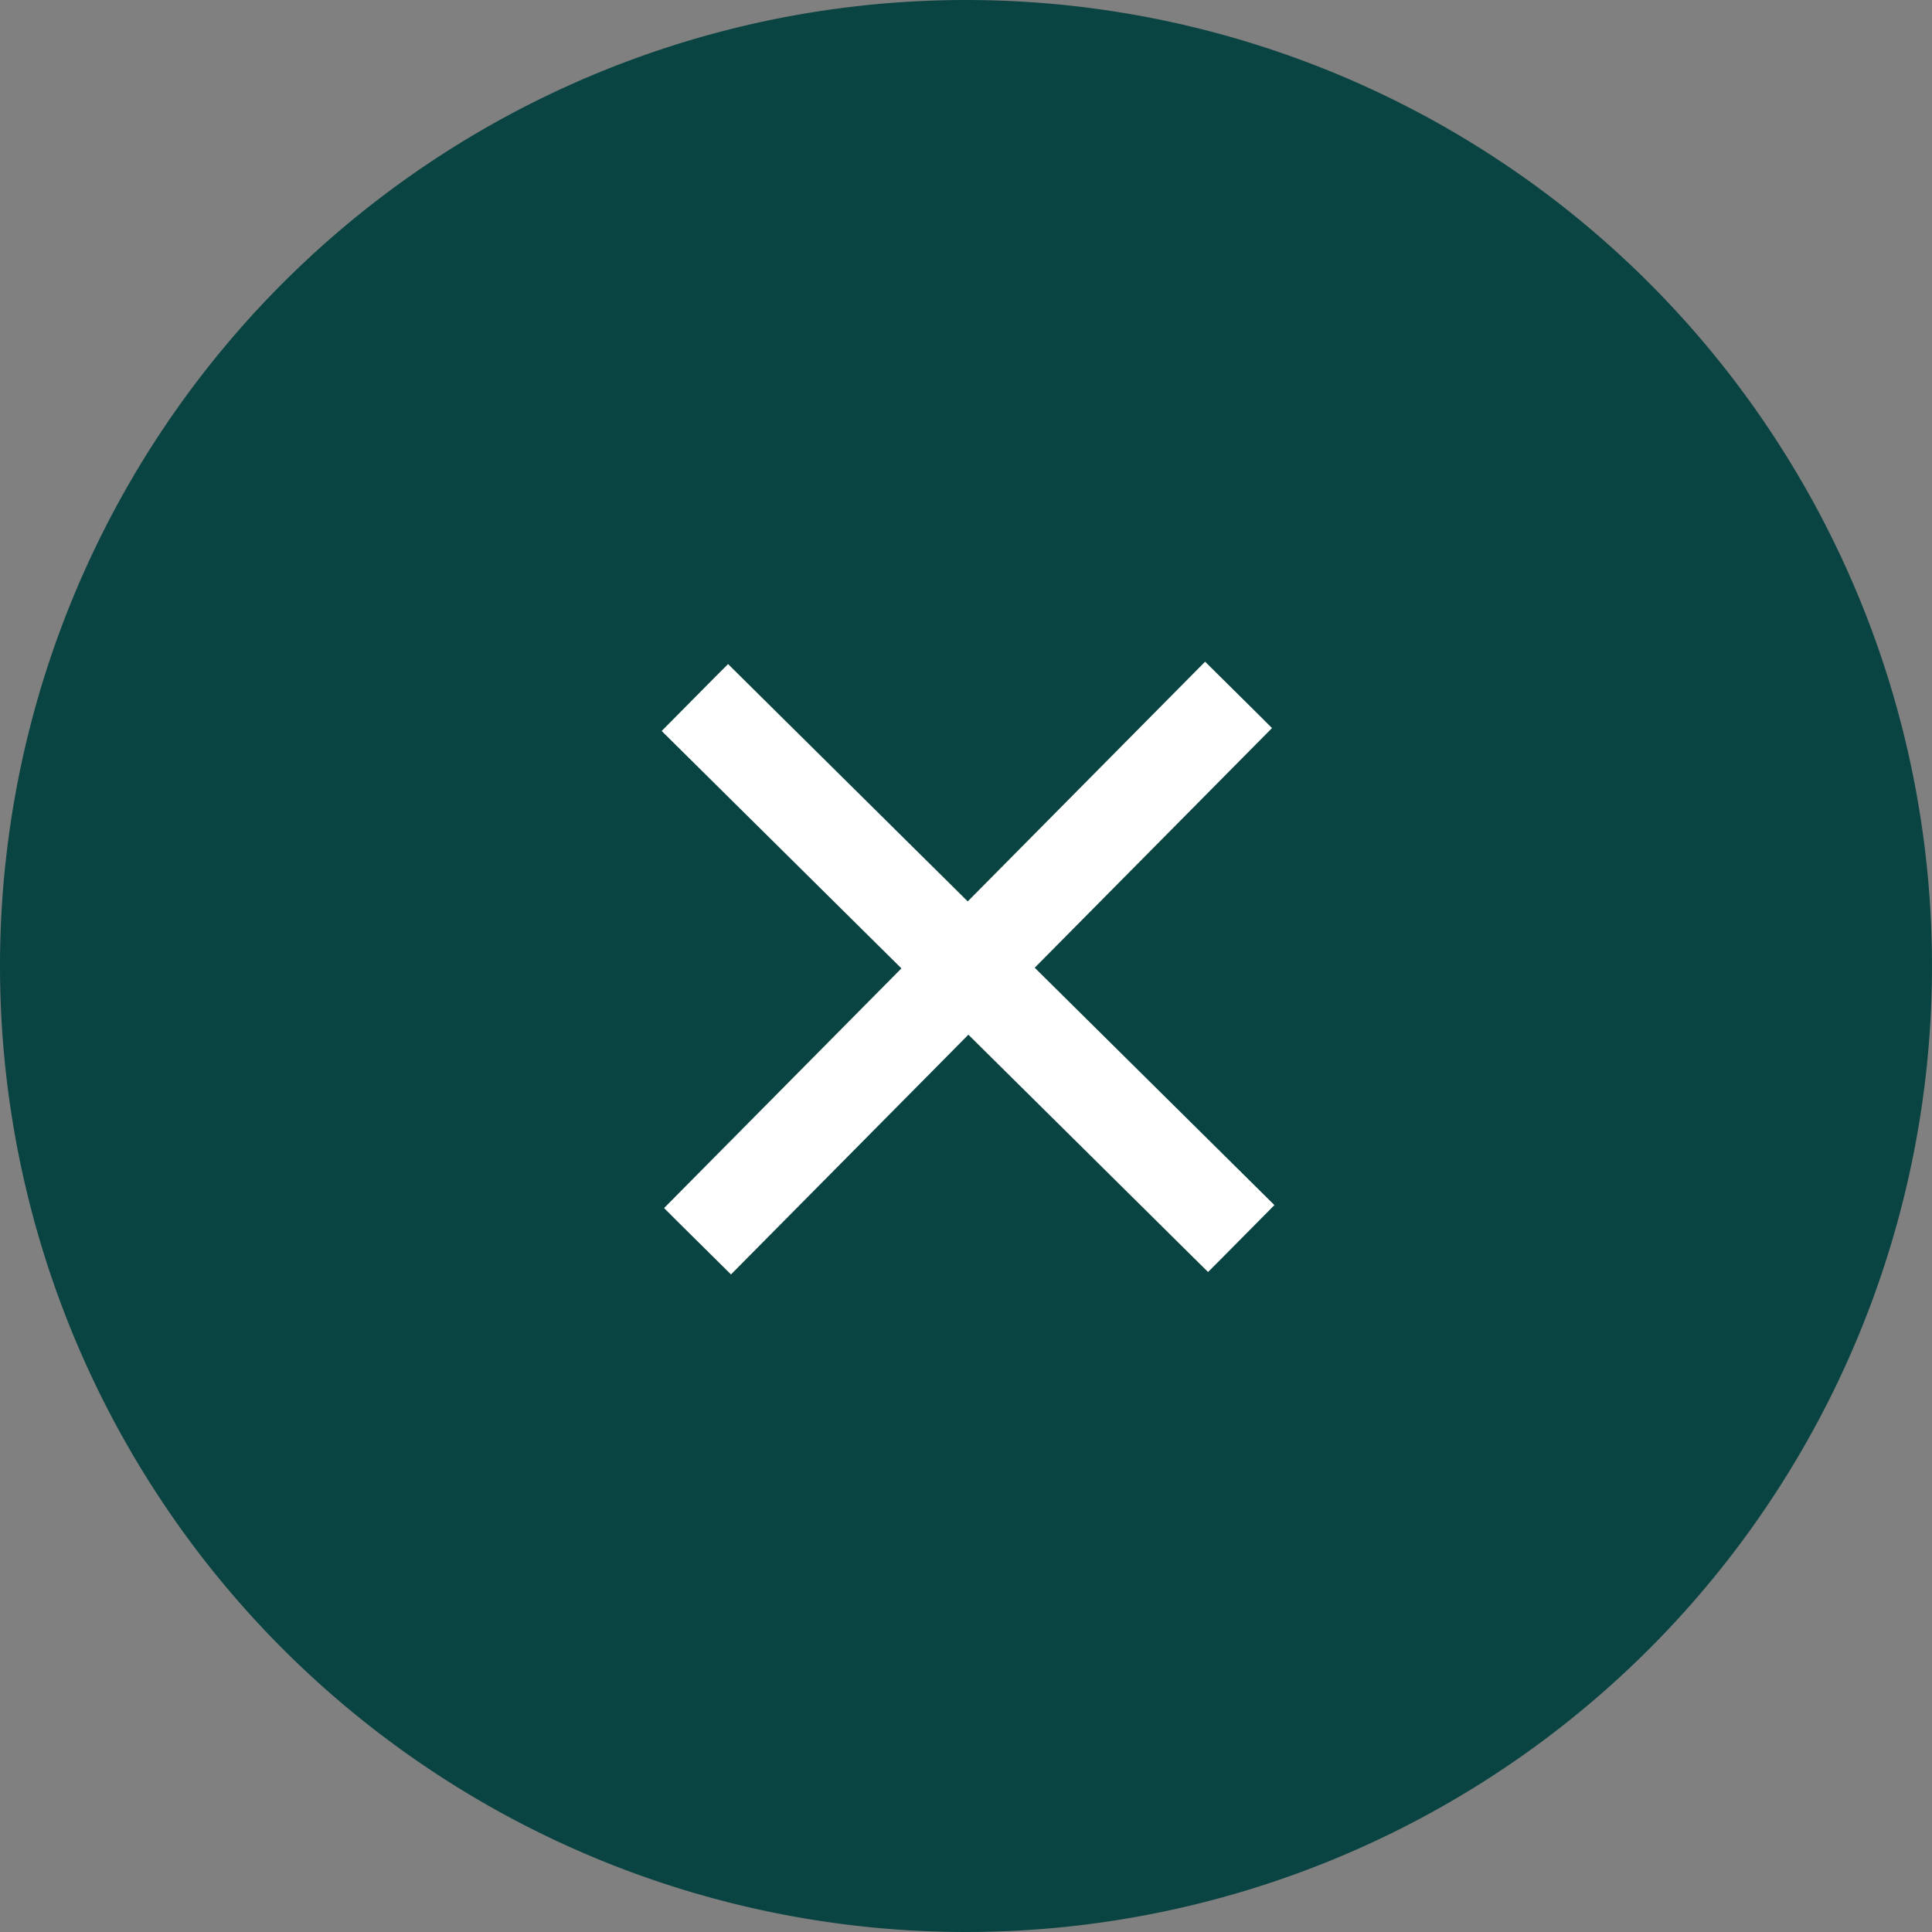
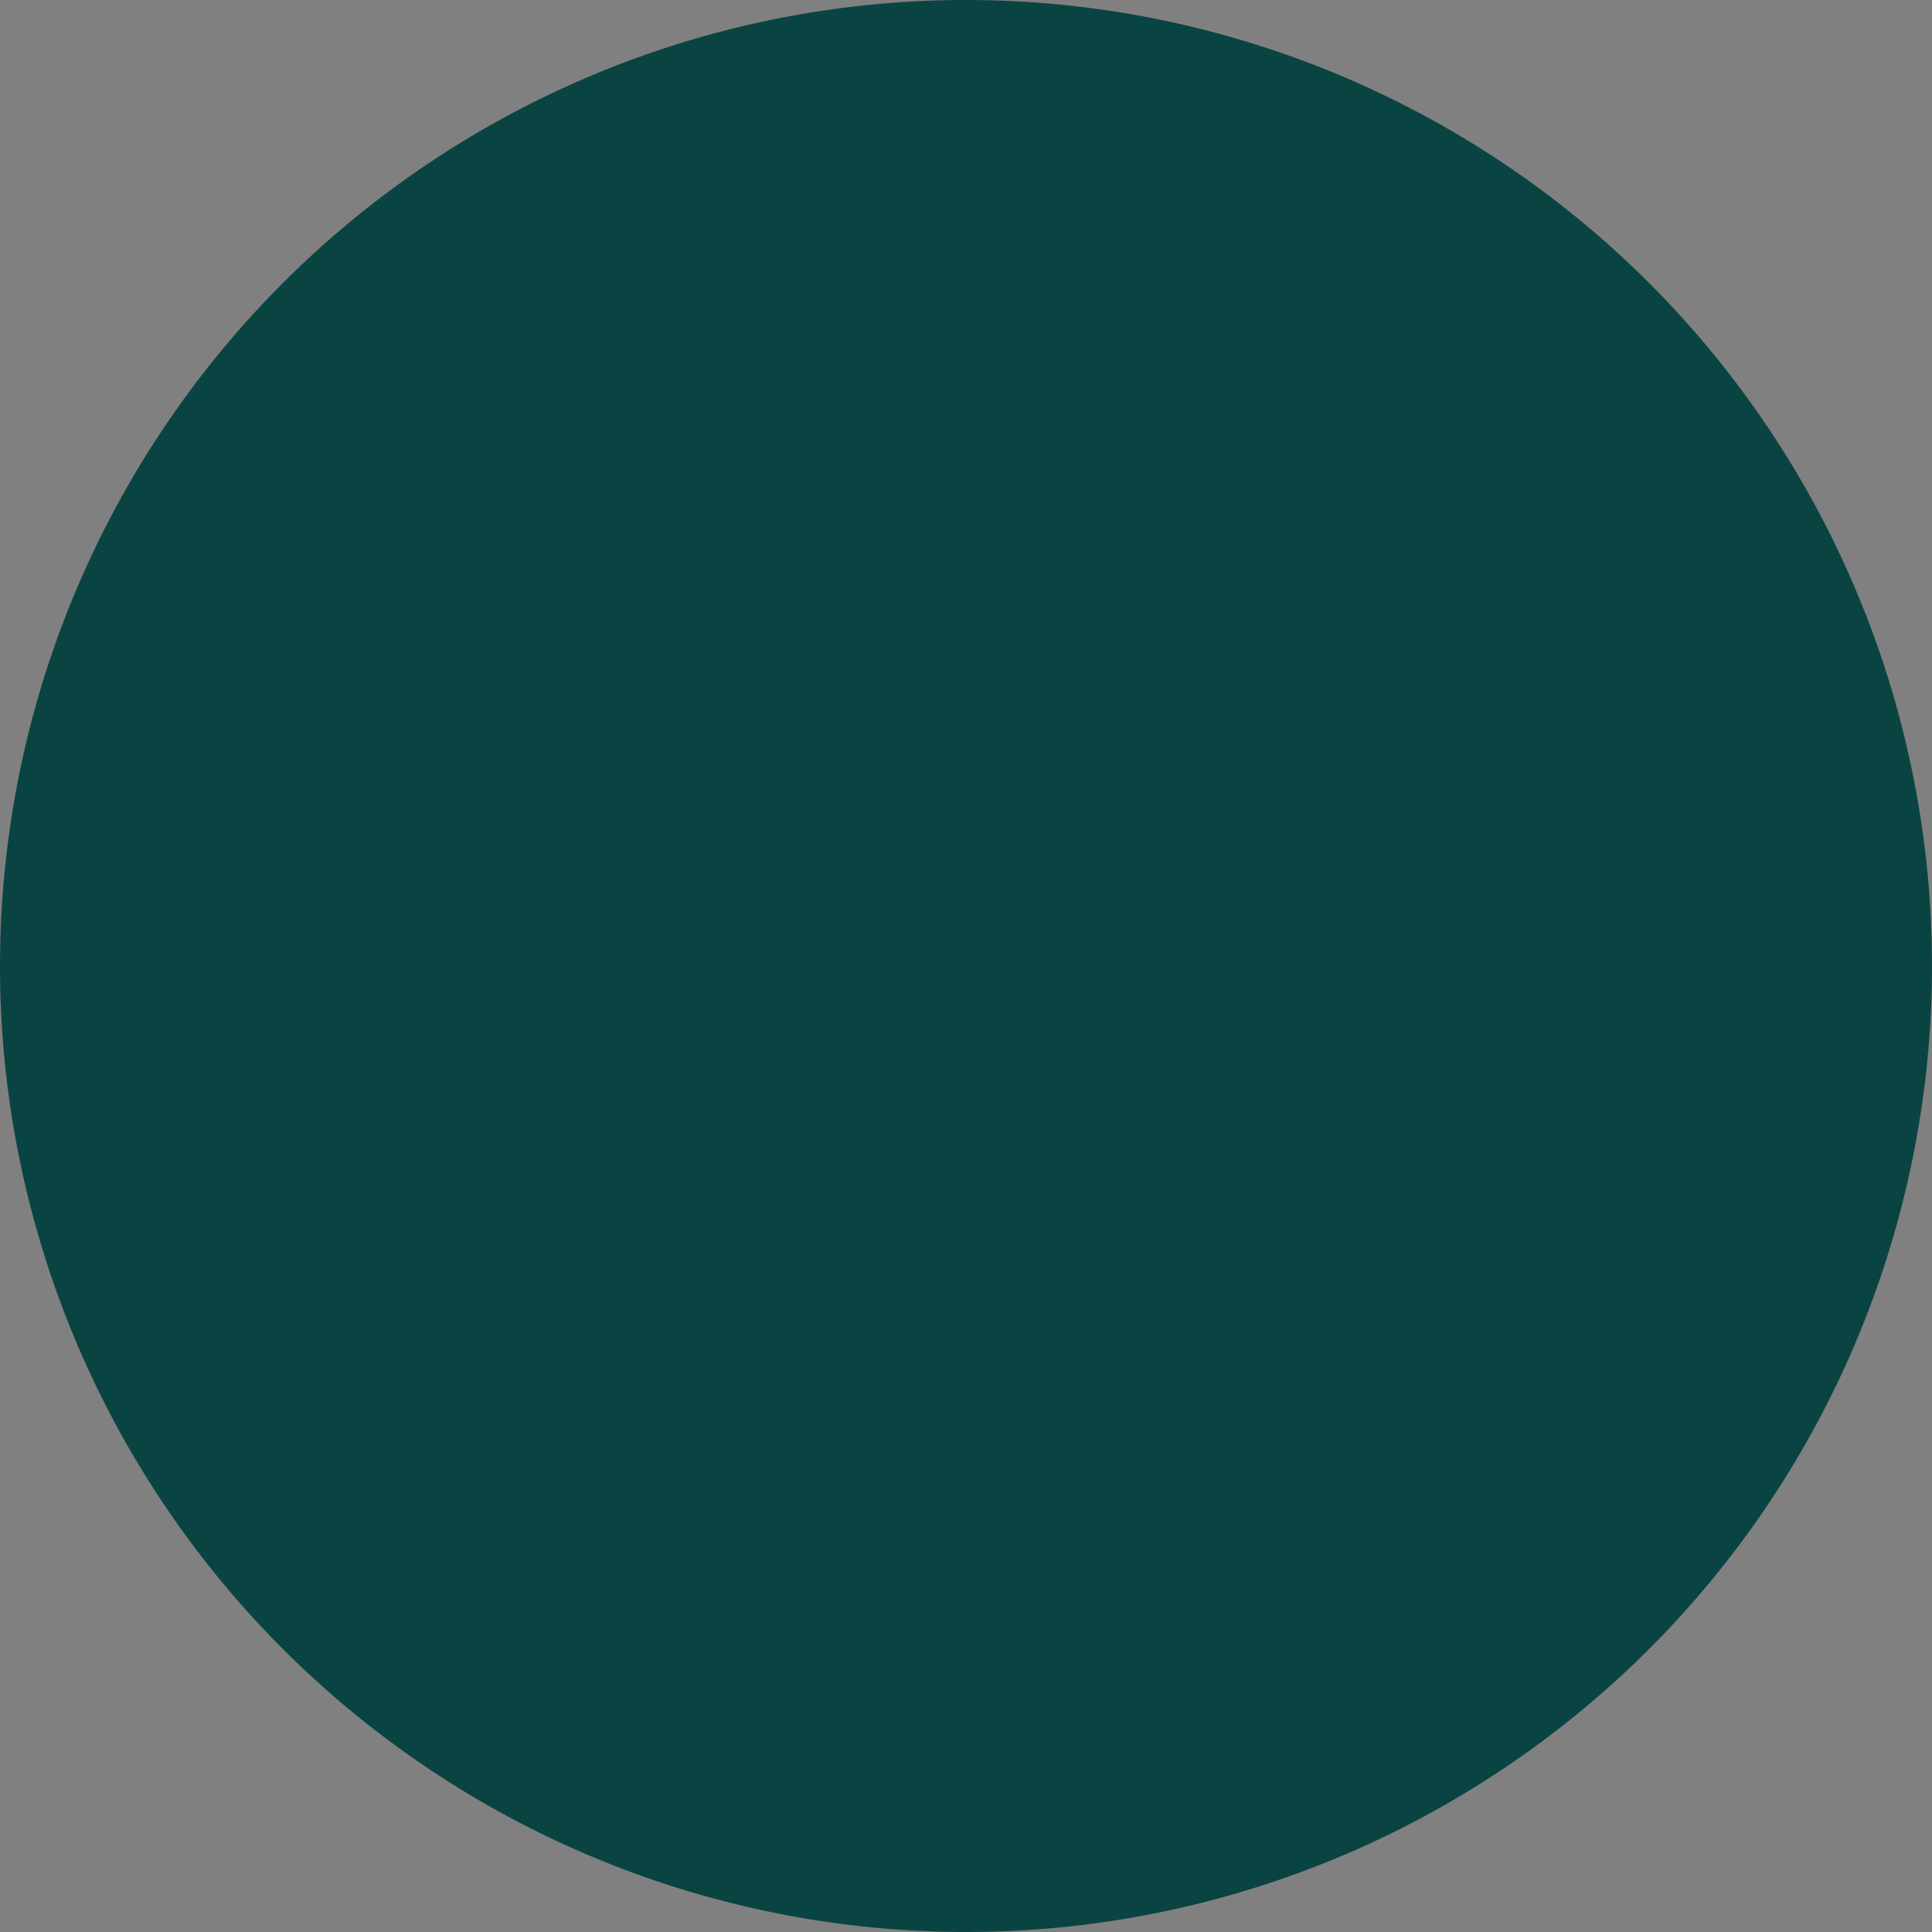
<svg xmlns="http://www.w3.org/2000/svg" width="41" height="41" viewBox="0 0 41 41">
  <rect x="0" y="0" width="41" height="41" fill="#808080" stroke="none" />
  <defs>
    <clipPath id="clip-path">
-       <rect id="Rectangle_543" data-name="Rectangle 543" width="16.325" height="16.325" fill="none" stroke="#fff" stroke-width="2" />
-     </clipPath>
+       </clipPath>
  </defs>
  <g id="Close-Icon" transform="translate(-1530 -2437)">
-     <path id="Path_520" data-name="Path 520" d="M20.5,0A20.5,20.5,0,1,1,0,20.5,20.5,20.5,0,0,1,20.5,0Z" transform="translate(1530 2437)" fill="#0a4442" />
+     <path id="Path_520" data-name="Path 520" d="M20.5,0A20.5,20.5,0,1,1,0,20.5,20.5,20.5,0,0,1,20.5,0" transform="translate(1530 2437)" fill="#0a4442" />
    <g id="Group_965" data-name="Group 965" transform="translate(1550.543 2446) rotate(45)">
      <g id="Group_558" data-name="Group 558" transform="translate(0 0)" clip-path="url(#clip-path)">
        <line id="Line_40" data-name="Line 40" y1="0.08" x2="16.319" transform="translate(0.003 8.122)" fill="none" stroke="#fff" stroke-miterlimit="10" stroke-width="2" />
        <line id="Line_41" data-name="Line 41" x1="0.08" y1="16.319" transform="translate(8.123 0.003)" fill="none" stroke="#fff" stroke-miterlimit="10" stroke-width="2" />
      </g>
    </g>
  </g>
</svg>